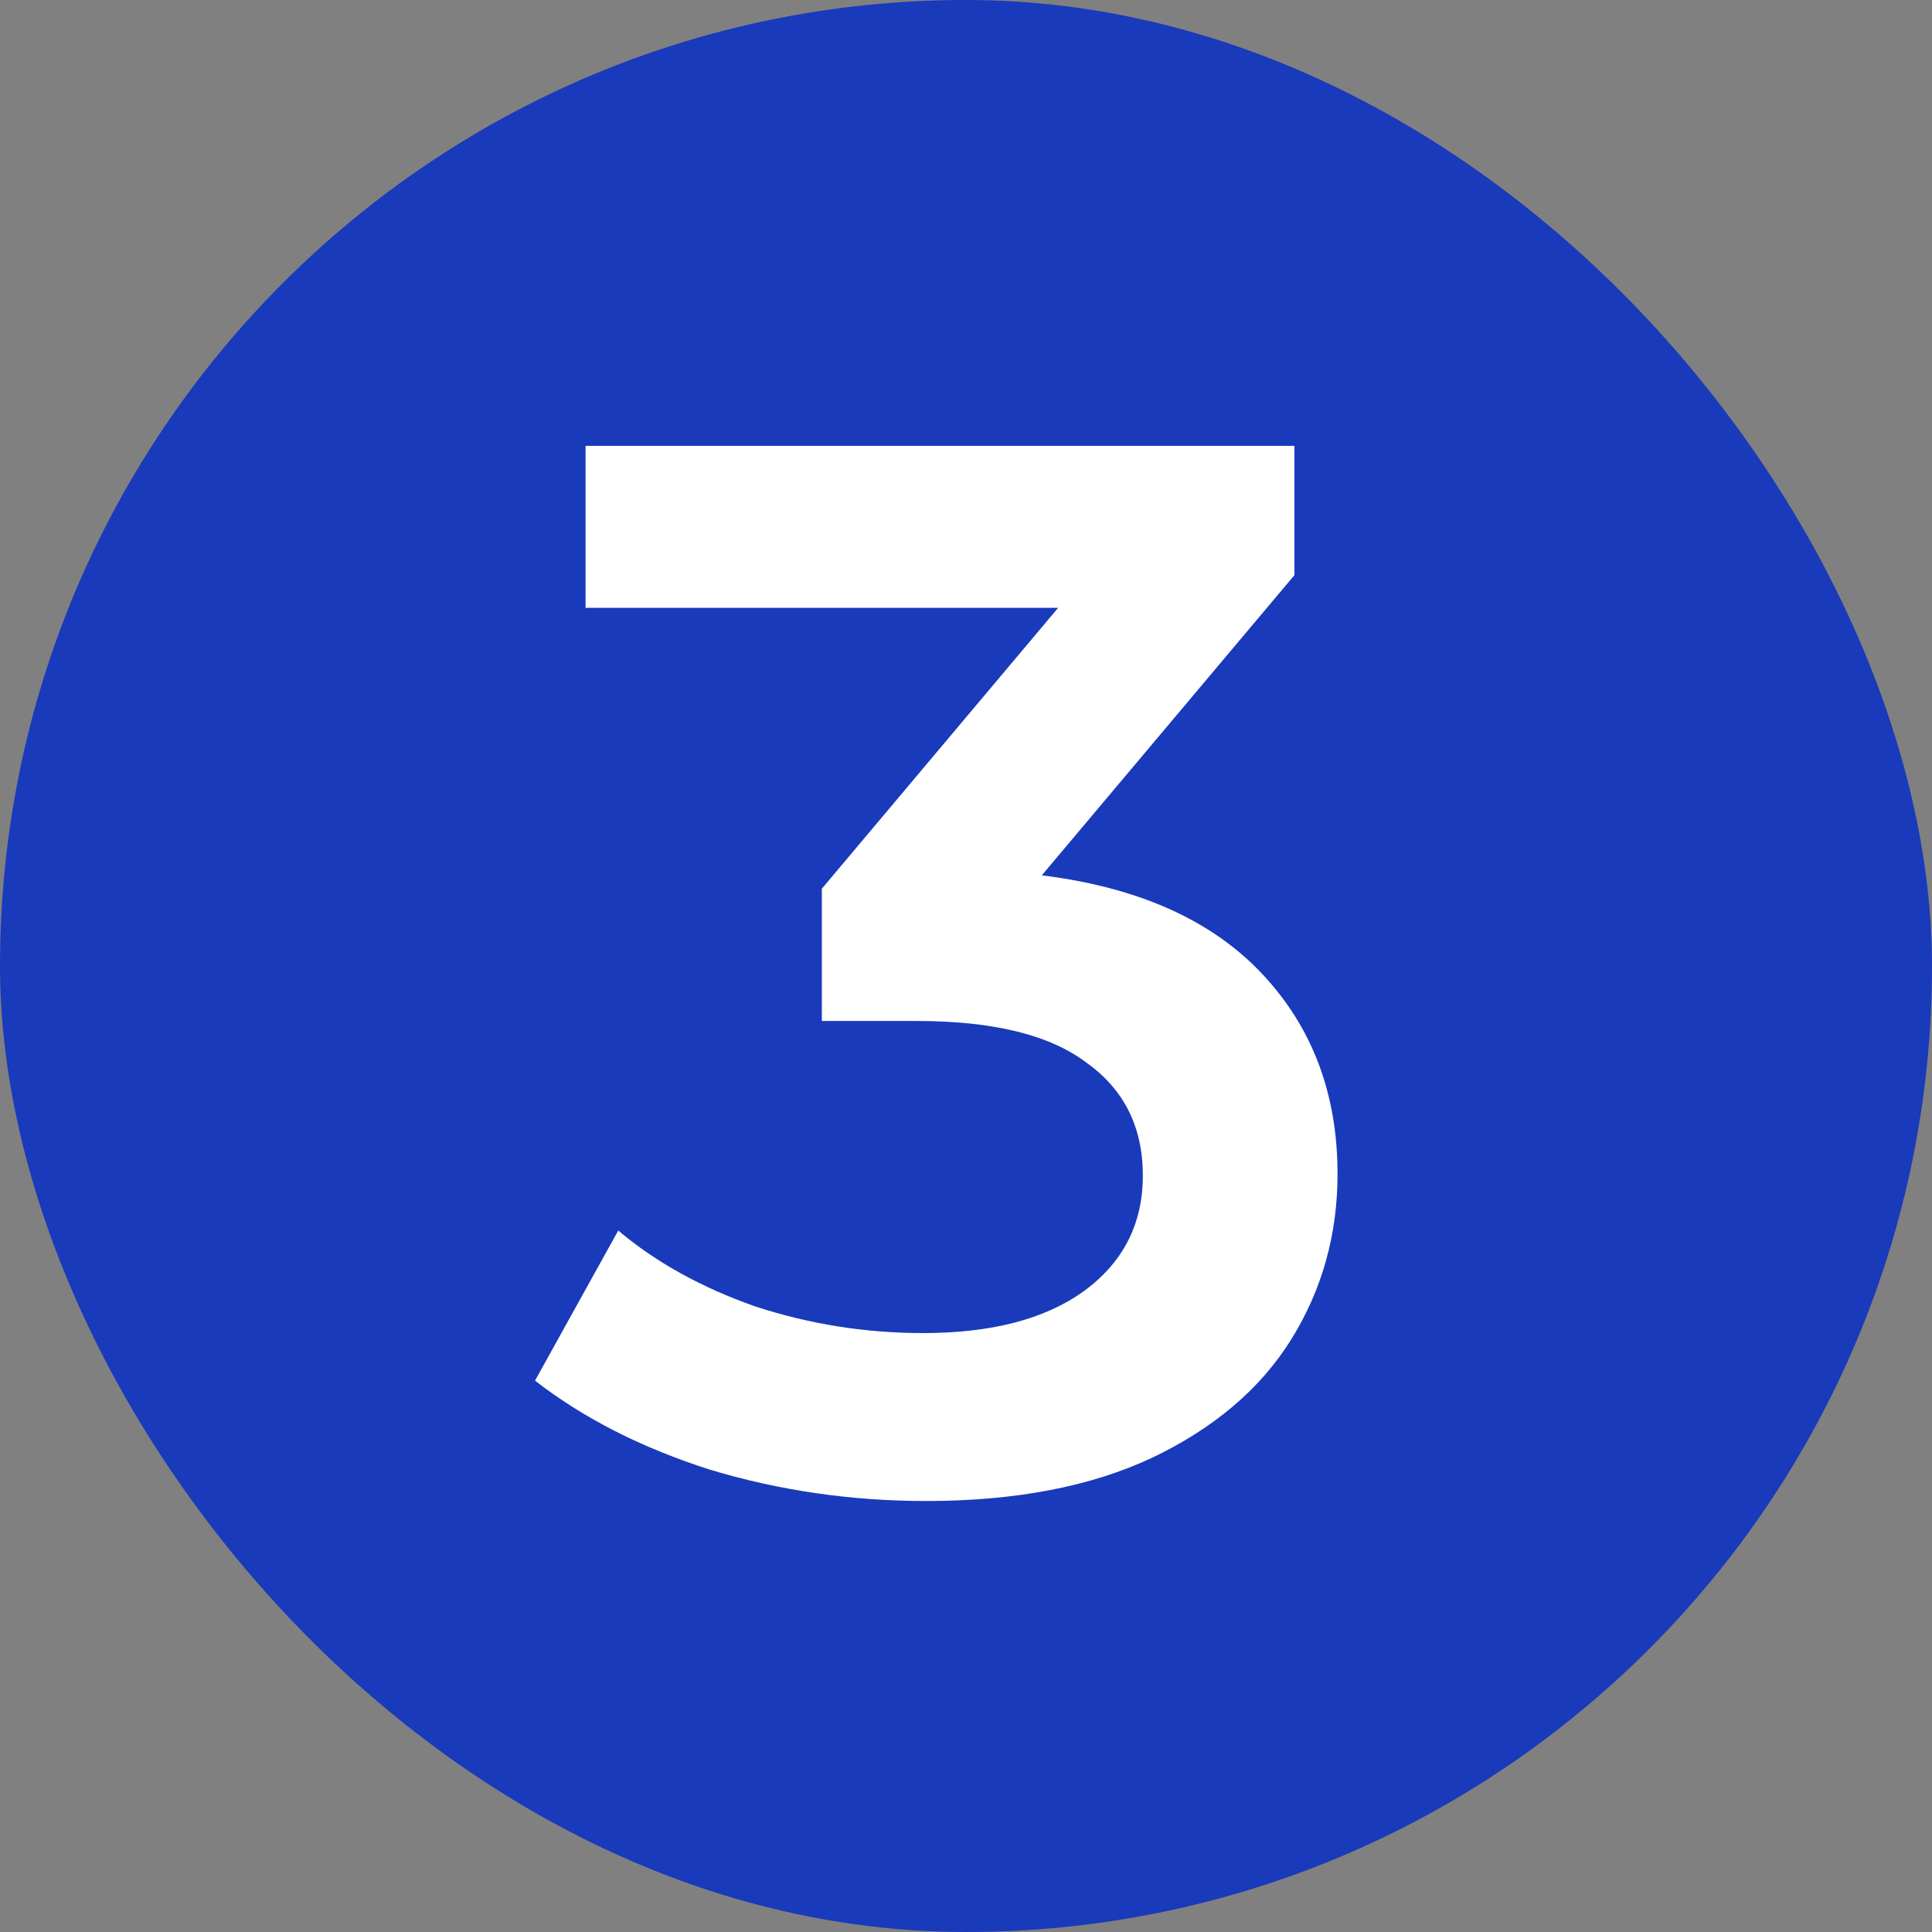
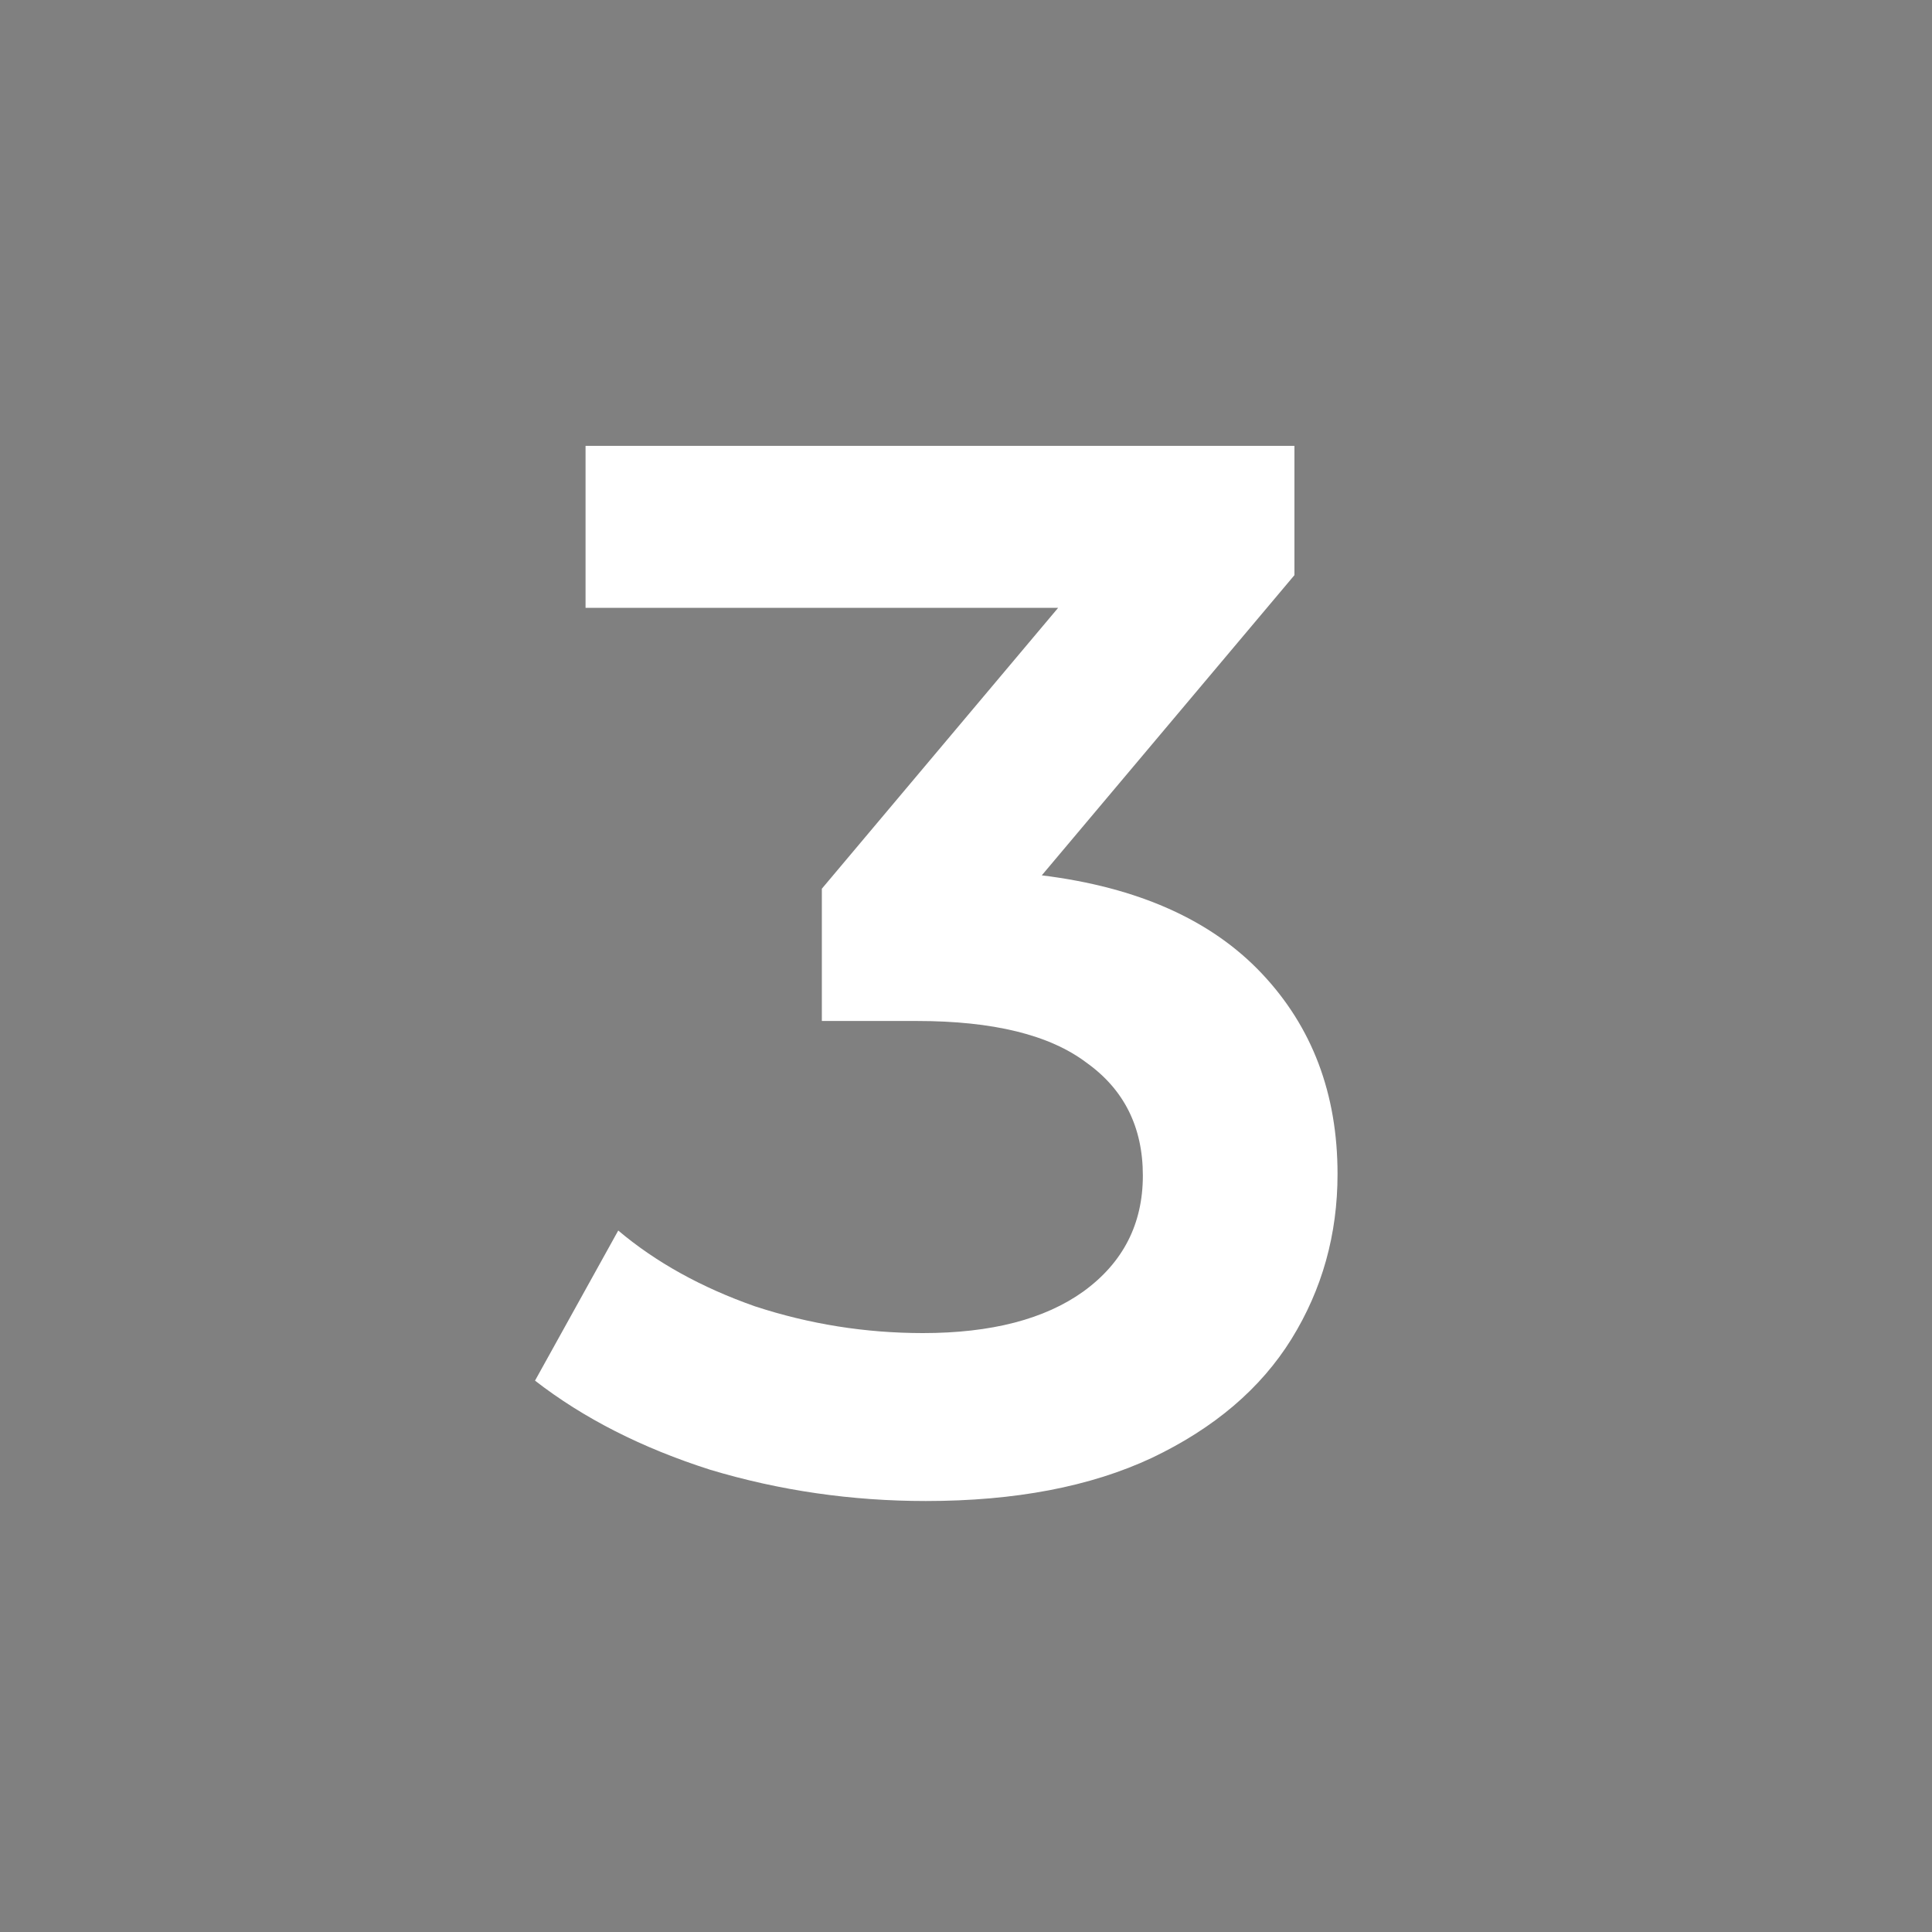
<svg xmlns="http://www.w3.org/2000/svg" width="26" height="26" viewBox="0 0 26 26" fill="none">
  <rect x="0" y="0" width="26" height="26" fill="#808080" stroke="none" />
-   <rect width="26" height="26" rx="13" fill="#193ABB" />
  <path d="M14.02 11.78C15.313 11.94 16.3 12.38 16.98 13.1C17.66 13.82 18 14.72 18 15.8C18 16.613 17.793 17.353 17.38 18.02C16.966 18.687 16.34 19.22 15.5 19.62C14.673 20.007 13.66 20.2 12.46 20.2C11.46 20.2 10.493 20.06 9.56 19.78C8.64 19.487 7.853 19.087 7.2 18.58L8.32 16.56C8.826 16.987 9.44 17.327 10.16 17.58C10.893 17.82 11.646 17.94 12.42 17.94C13.34 17.94 14.06 17.753 14.58 17.38C15.113 16.993 15.38 16.473 15.38 15.82C15.38 15.167 15.126 14.66 14.62 14.3C14.126 13.927 13.366 13.74 12.34 13.74H11.06V11.96L14.24 8.18H7.88V6H17.42V7.74L14.02 11.78Z" fill="white" />
</svg>